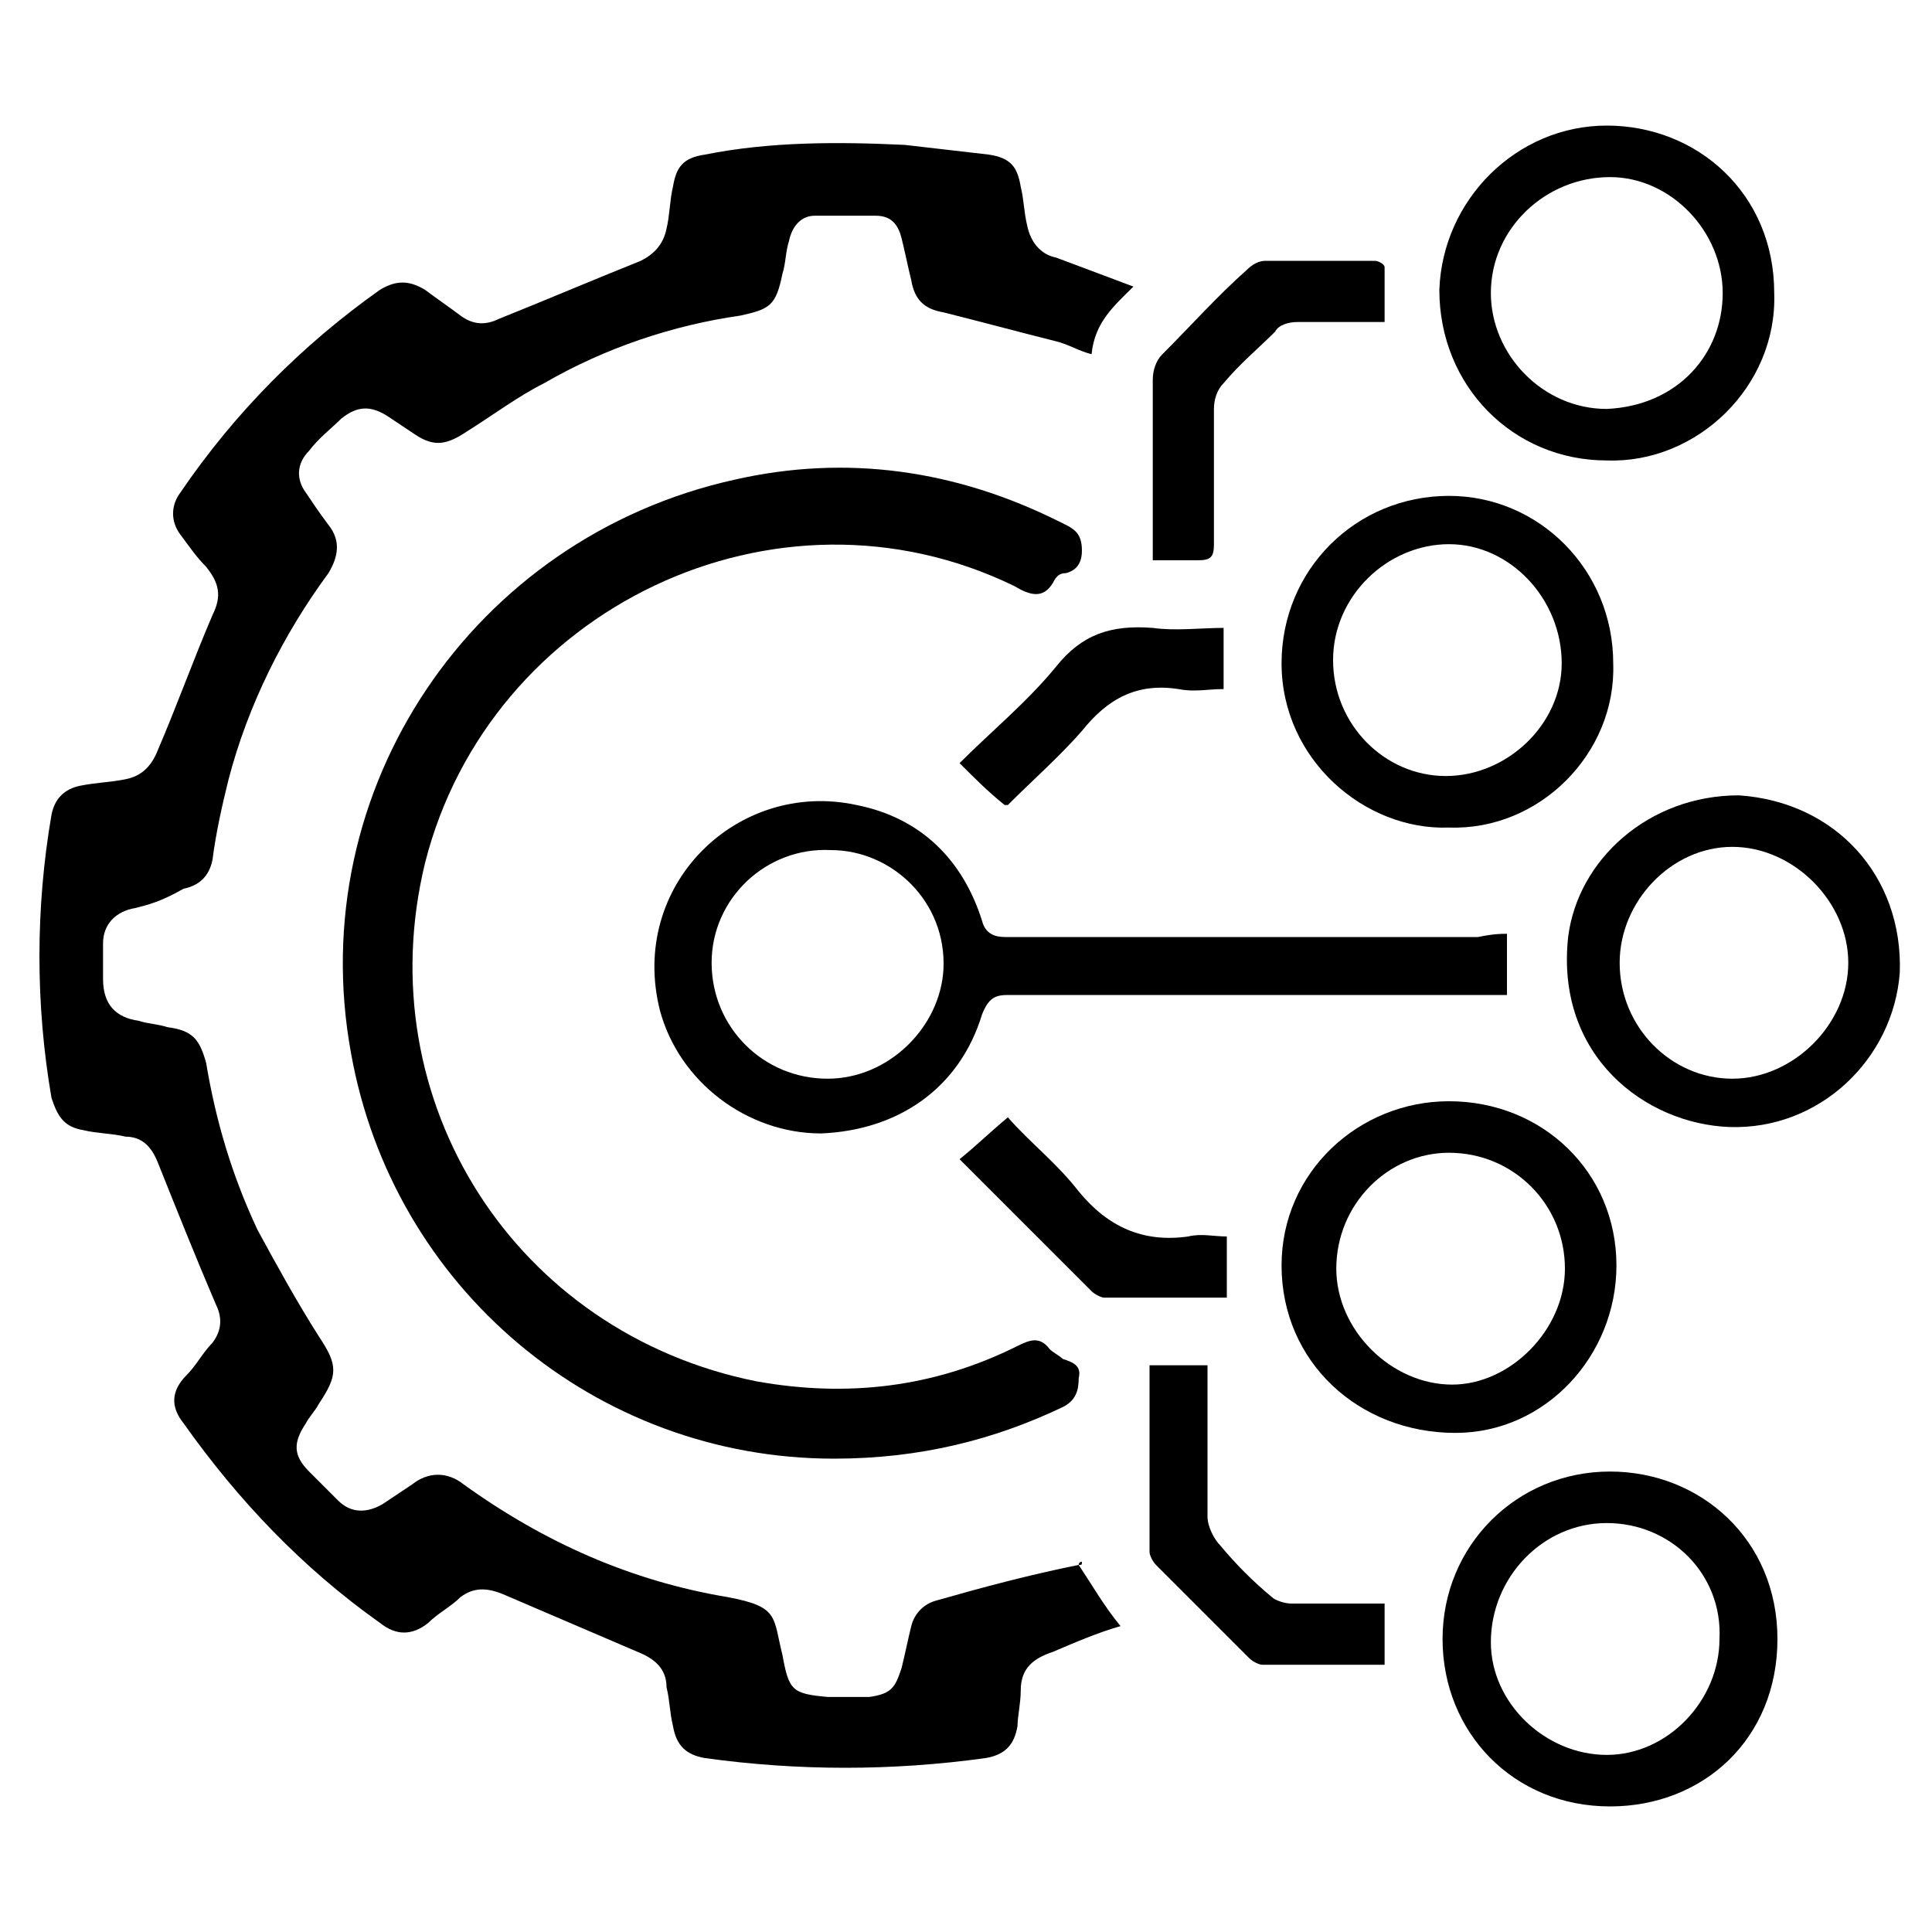
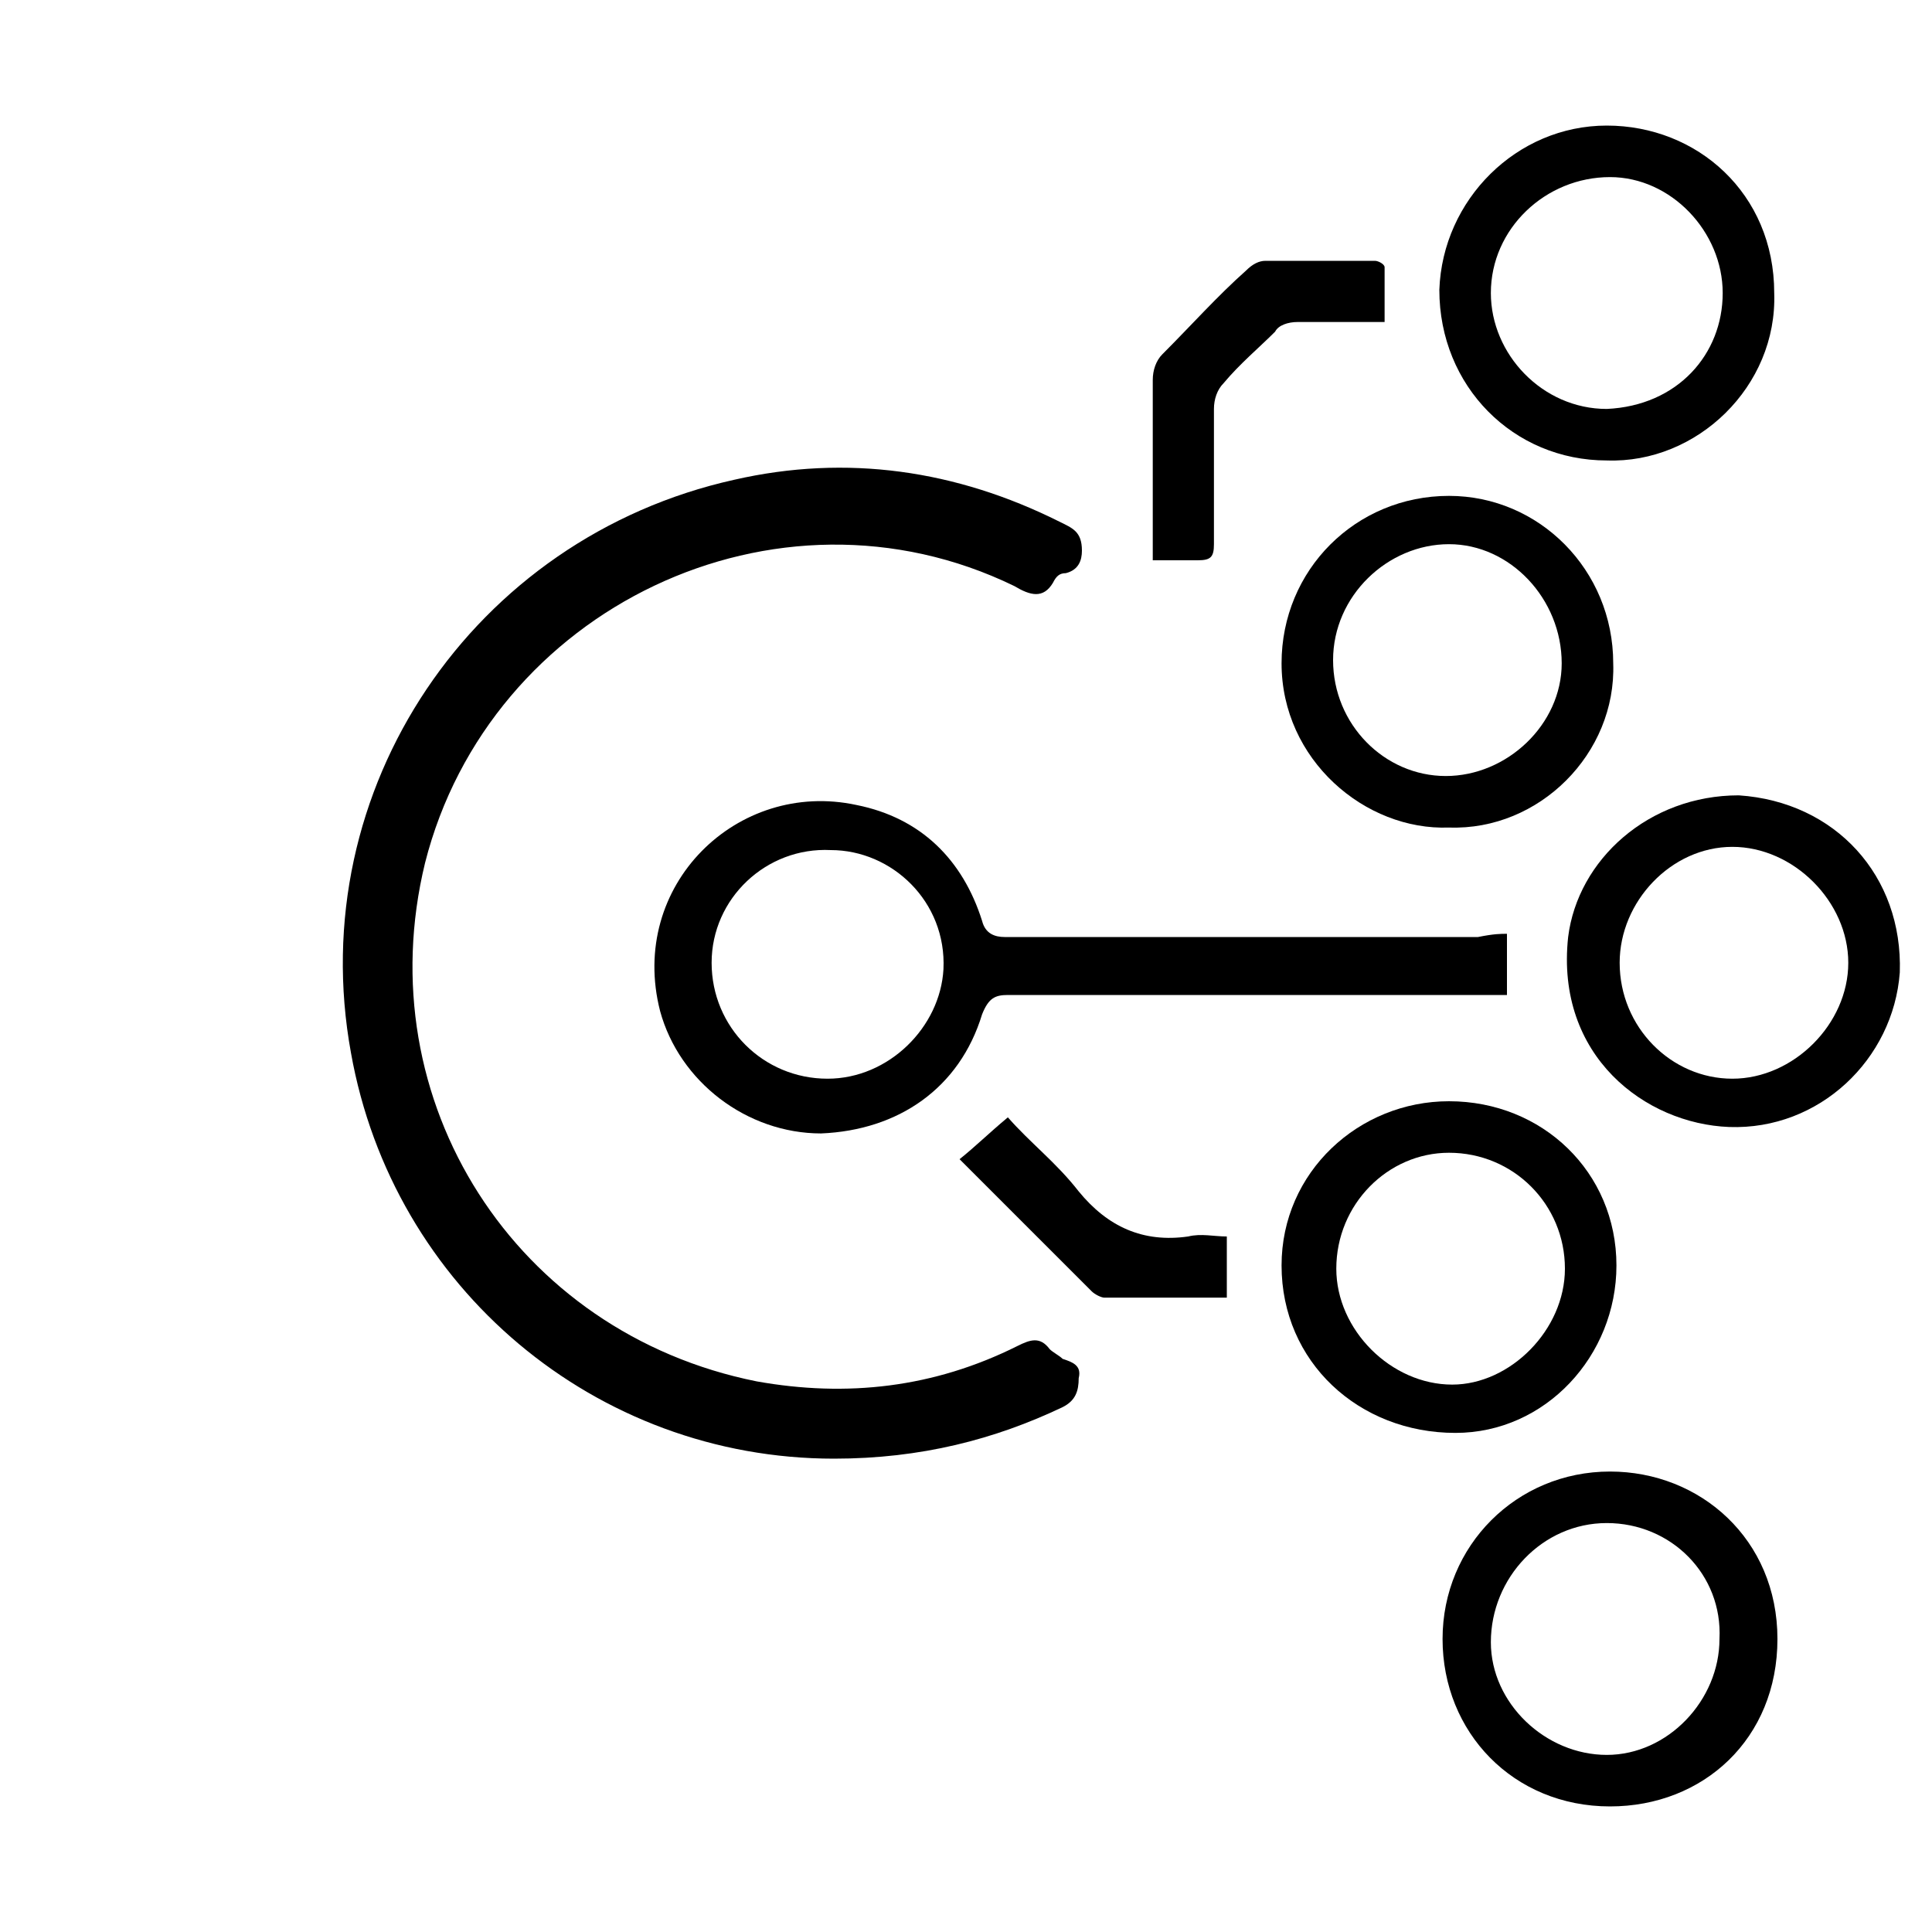
<svg xmlns="http://www.w3.org/2000/svg" version="1.1" id="Layer_1" x="0px" y="0px" viewBox="0 0 60 60" style="enable-background:new 0 0 60 60;" xml:space="preserve">
  <g>
-     <path d="M33.5,48.6c0.4,0.6,0.8,1.3,1.3,1.9c-0.7,0.2-1.4,0.5-2.1,0.8c-0.6,0.2-1,0.5-1,1.2c0,0.4-0.1,0.8-0.1,1.1   c-0.1,0.6-0.4,0.9-1,1c-2.9,0.4-5.8,0.4-8.7,0c-0.6-0.1-0.9-0.4-1-1c-0.1-0.4-0.1-0.8-0.2-1.2c0-0.6-0.4-0.9-0.9-1.1   c-1.4-0.6-2.8-1.2-4.2-1.8c-0.5-0.2-0.9-0.2-1.3,0.1c-0.3,0.3-0.7,0.5-1,0.8c-0.5,0.4-1,0.4-1.5,0c-2.4-1.7-4.4-3.8-6.1-6.2   c-0.4-0.5-0.4-1,0.1-1.5c0.3-0.3,0.5-0.7,0.8-1c0.3-0.4,0.3-0.8,0.1-1.2c-0.6-1.4-1.2-2.9-1.8-4.4c-0.2-0.5-0.5-0.8-1-0.8   c-0.4-0.1-0.9-0.1-1.3-0.2c-0.6-0.1-0.8-0.4-1-1c-0.5-2.9-0.5-5.9,0-8.8c0.1-0.5,0.4-0.8,0.9-0.9c0.5-0.1,0.9-0.1,1.4-0.2   c0.5-0.1,0.8-0.4,1-0.9c0.6-1.4,1.1-2.8,1.7-4.2c0.3-0.6,0.2-1-0.2-1.5c-0.3-0.3-0.5-0.6-0.8-1c-0.3-0.4-0.3-0.9,0-1.3   c1.7-2.5,3.8-4.6,6.2-6.3c0.5-0.3,0.9-0.3,1.4,0c0.4,0.3,0.7,0.5,1.1,0.8c0.4,0.3,0.8,0.3,1.2,0.1c1.5-0.6,2.9-1.2,4.4-1.8   c0.4-0.2,0.7-0.5,0.8-1c0.1-0.4,0.1-0.9,0.2-1.3c0.1-0.6,0.3-0.9,1-1c2-0.4,4.1-0.4,6.2-0.3c0.9,0.1,1.7,0.2,2.6,0.3   c0.7,0.1,0.9,0.4,1,1c0.1,0.4,0.1,0.8,0.2,1.2c0.1,0.5,0.4,0.9,0.9,1c0.8,0.3,1.6,0.6,2.4,0.9c-0.6,0.6-1.2,1.1-1.3,2.1   c-0.4-0.1-0.7-0.3-1.1-0.4c-1.2-0.3-2.3-0.6-3.5-0.9c-0.6-0.1-0.9-0.4-1-1c-0.1-0.4-0.2-0.9-0.3-1.3c-0.1-0.4-0.3-0.7-0.8-0.7   c-0.6,0-1.3,0-1.9,0c-0.4,0-0.7,0.3-0.8,0.8c-0.1,0.3-0.1,0.7-0.2,1c-0.2,1-0.4,1.1-1.3,1.3c-2.1,0.3-4.2,1-6.1,2.1   c-0.8,0.4-1.6,1-2.4,1.5c-0.6,0.4-1,0.5-1.6,0.1c-0.3-0.2-0.6-0.4-0.9-0.6c-0.5-0.3-0.9-0.3-1.4,0.1c-0.3,0.3-0.7,0.6-1,1   c-0.4,0.4-0.4,0.9-0.1,1.3c0.2,0.3,0.4,0.6,0.7,1c0.4,0.5,0.3,1,0,1.5c-1.4,1.9-2.5,4.1-3.1,6.4c-0.2,0.8-0.4,1.7-0.5,2.5   c-0.1,0.5-0.4,0.8-0.9,0.9C5,28,4.6,28.1,4.2,28.2c-0.6,0.1-1,0.5-1,1.1c0,0.4,0,0.7,0,1.1c0,0.8,0.4,1.2,1.1,1.3   c0.3,0.1,0.6,0.1,0.9,0.2C6,32,6.2,32.3,6.4,33c0.3,1.8,0.8,3.5,1.6,5.2c0.6,1.1,1.2,2.2,1.9,3.3c0.6,0.9,0.6,1.2,0,2.1   c-0.1,0.2-0.3,0.4-0.4,0.6c-0.4,0.6-0.4,1,0.1,1.5c0.3,0.3,0.6,0.6,0.9,0.9c0.4,0.4,0.9,0.4,1.4,0.1c0.3-0.2,0.6-0.4,0.9-0.6   c0.5-0.4,1.1-0.4,1.6,0c2.5,1.8,5.2,3,8.2,3.5c1.6,0.3,1.4,0.6,1.7,1.8c0.2,1.1,0.3,1.2,1.4,1.3c0.4,0,0.9,0,1.3,0   c0.7-0.1,0.8-0.3,1-0.9c0.1-0.4,0.2-0.9,0.3-1.3c0.1-0.4,0.4-0.7,0.8-0.8C30.5,49.3,32,48.9,33.5,48.6c0-0.1,0.1-0.1,0.1-0.1   C33.6,48.6,33.6,48.6,33.5,48.6z" />
    <path d="M25.9,45.3c-7.4,0-13.7-5.3-15-12.6c-1.5-8.2,3.8-16,11.9-17.8c3.5-0.8,6.9-0.3,10.1,1.3c0.4,0.2,0.7,0.3,0.7,0.9   c0,0.3-0.1,0.6-0.5,0.7c-0.2,0-0.3,0.1-0.4,0.3c-0.3,0.5-0.7,0.4-1.2,0.1c-7.4-3.6-16.3,0.7-18.3,8.6c-1.8,7.4,2.8,14.6,10.3,16.1   c2.8,0.5,5.5,0.2,8.1-1.1c0.4-0.2,0.7-0.3,1,0.1c0.1,0.1,0.3,0.2,0.4,0.3c0.3,0.1,0.6,0.2,0.5,0.6c0,0.4-0.1,0.7-0.5,0.9   C30.9,44.7,28.6,45.3,25.9,45.3z" />
    <path d="M46.8,29c0,0.7,0,1.2,0,1.9c-0.3,0-0.5,0-0.8,0c-4.9,0-9.8,0-14.7,0c-0.4,0-0.6,0.1-0.8,0.6c-0.7,2.3-2.6,3.6-5,3.7   c-2.3,0-4.4-1.6-5-3.8c-1-3.9,2.4-7.2,6.1-6.4c2,0.4,3.3,1.7,3.9,3.6c0.1,0.4,0.4,0.5,0.7,0.5c4.9,0,9.8,0,14.7,0   C46.4,29,46.6,29,46.8,29z M22.1,29.9c0,2,1.6,3.6,3.6,3.6c1.9,0,3.5-1.6,3.6-3.4c0.1-2.1-1.6-3.7-3.5-3.7   C23.8,26.3,22.1,27.9,22.1,29.9z" />
    <path d="M44.8,50.9c0-2.9,2.3-5.2,5.2-5.2c2.8,0,5.2,2.1,5.2,5.2c0,3.1-2.3,5.2-5.2,5.2C47,56.1,44.8,53.8,44.8,50.9z M49.9,47.3   c-2,0-3.6,1.7-3.6,3.7c0,1.9,1.7,3.5,3.6,3.5c1.9,0,3.5-1.7,3.5-3.6C53.5,48.9,51.9,47.3,49.9,47.3z" />
    <path d="M49.9,3.9c2.8,0,5.2,2.1,5.2,5.2c0.1,2.9-2.4,5.3-5.2,5.2c-2.9,0-5.2-2.3-5.2-5.3C44.8,6.2,47.1,3.9,49.9,3.9z M53.5,9.1   c0-1.9-1.6-3.6-3.5-3.6c-2,0-3.7,1.6-3.7,3.6c0,1.9,1.6,3.6,3.6,3.6C52.1,12.6,53.5,11,53.5,9.1z" />
    <path d="M45,25.7c-2.6,0.1-5.2-2.1-5.2-5.1c0-2.9,2.3-5.2,5.2-5.2c2.8,0,5.1,2.3,5.1,5.2C50.2,23.4,47.8,25.8,45,25.7z M41.4,20.5   c0,2,1.6,3.6,3.5,3.6c1.9,0,3.6-1.6,3.6-3.5c0-2-1.6-3.7-3.5-3.7C43.1,16.9,41.4,18.5,41.4,20.5z" />
    <path d="M54,24.7c3,0.2,5.1,2.5,5,5.5c-0.2,2.7-2.5,4.9-5.3,4.8c-2.6-0.1-5.4-2.2-5-5.9C49,26.7,51.2,24.7,54,24.7z M50.3,29.9   c0,2,1.6,3.6,3.5,3.6c1.9,0,3.6-1.7,3.6-3.6c0-1.9-1.7-3.6-3.6-3.6C51.9,26.3,50.3,28,50.3,29.9z" />
    <path d="M45,34.2c2.9,0,5.2,2.2,5.2,5.1c0,2.8-2.2,5.2-5,5.2c-3,0-5.4-2.2-5.4-5.2C39.8,36.4,42.2,34.2,45,34.2z M48.6,39.4   c0-2-1.6-3.6-3.6-3.6c-1.9,0-3.5,1.6-3.5,3.6c0,1.9,1.7,3.6,3.6,3.6C46.9,43,48.6,41.3,48.6,39.4z" />
-     <path d="M43,49.8c0,0.7,0,1.3,0,1.9c-1.3,0-2.5,0-3.8,0c-0.1,0-0.3-0.1-0.4-0.2c-1-1-1.9-1.9-2.9-2.9c-0.1-0.1-0.2-0.3-0.2-0.4   c0-1.9,0-3.8,0-5.8c0.6,0,1.2,0,1.8,0c0,0.2,0,0.4,0,0.6c0,1.4,0,2.7,0,4.1c0,0.3,0.2,0.7,0.4,0.9c0.5,0.6,1,1.1,1.6,1.6   c0.1,0.1,0.4,0.2,0.6,0.2C41.1,49.8,42,49.8,43,49.8z" />
    <path d="M43,10c-1,0-1.8,0-2.7,0c-0.3,0-0.6,0.1-0.7,0.3c-0.5,0.5-1.1,1-1.6,1.6c-0.2,0.2-0.3,0.5-0.3,0.8c0,1.4,0,2.8,0,4.2   c0,0.4-0.1,0.5-0.5,0.5c-0.4,0-0.9,0-1.4,0c0-0.6,0-1.1,0-1.7c0-1.3,0-2.6,0-3.9c0-0.3,0.1-0.6,0.3-0.8c0.9-0.9,1.7-1.8,2.6-2.6   c0.2-0.2,0.4-0.3,0.6-0.3c1.1,0,2.2,0,3.4,0c0.1,0,0.3,0.1,0.3,0.2C43,8.9,43,9.4,43,10z" />
    <path d="M29.8,36c0.5-0.4,0.9-0.8,1.5-1.3c0.7,0.8,1.5,1.4,2.2,2.3c0.9,1.1,2,1.6,3.4,1.4c0.4-0.1,0.8,0,1.2,0c0,0.6,0,1.2,0,1.9   c-1.3,0-2.5,0-3.8,0c-0.1,0-0.3-0.1-0.4-0.2C32.5,38.7,31.2,37.4,29.8,36z" />
-     <path d="M31.2,25c-0.5-0.4-0.9-0.8-1.4-1.3c1-1,2.1-1.9,3-3c0.8-1,1.7-1.3,3-1.2c0.7,0.1,1.5,0,2.2,0c0,0.6,0,1.2,0,1.9   c-0.5,0-0.9,0.1-1.4,0c-1.3-0.2-2.2,0.3-3,1.3c-0.7,0.8-1.5,1.5-2.3,2.3C31.3,25,31.3,25,31.2,25z" />
  </g>
</svg>